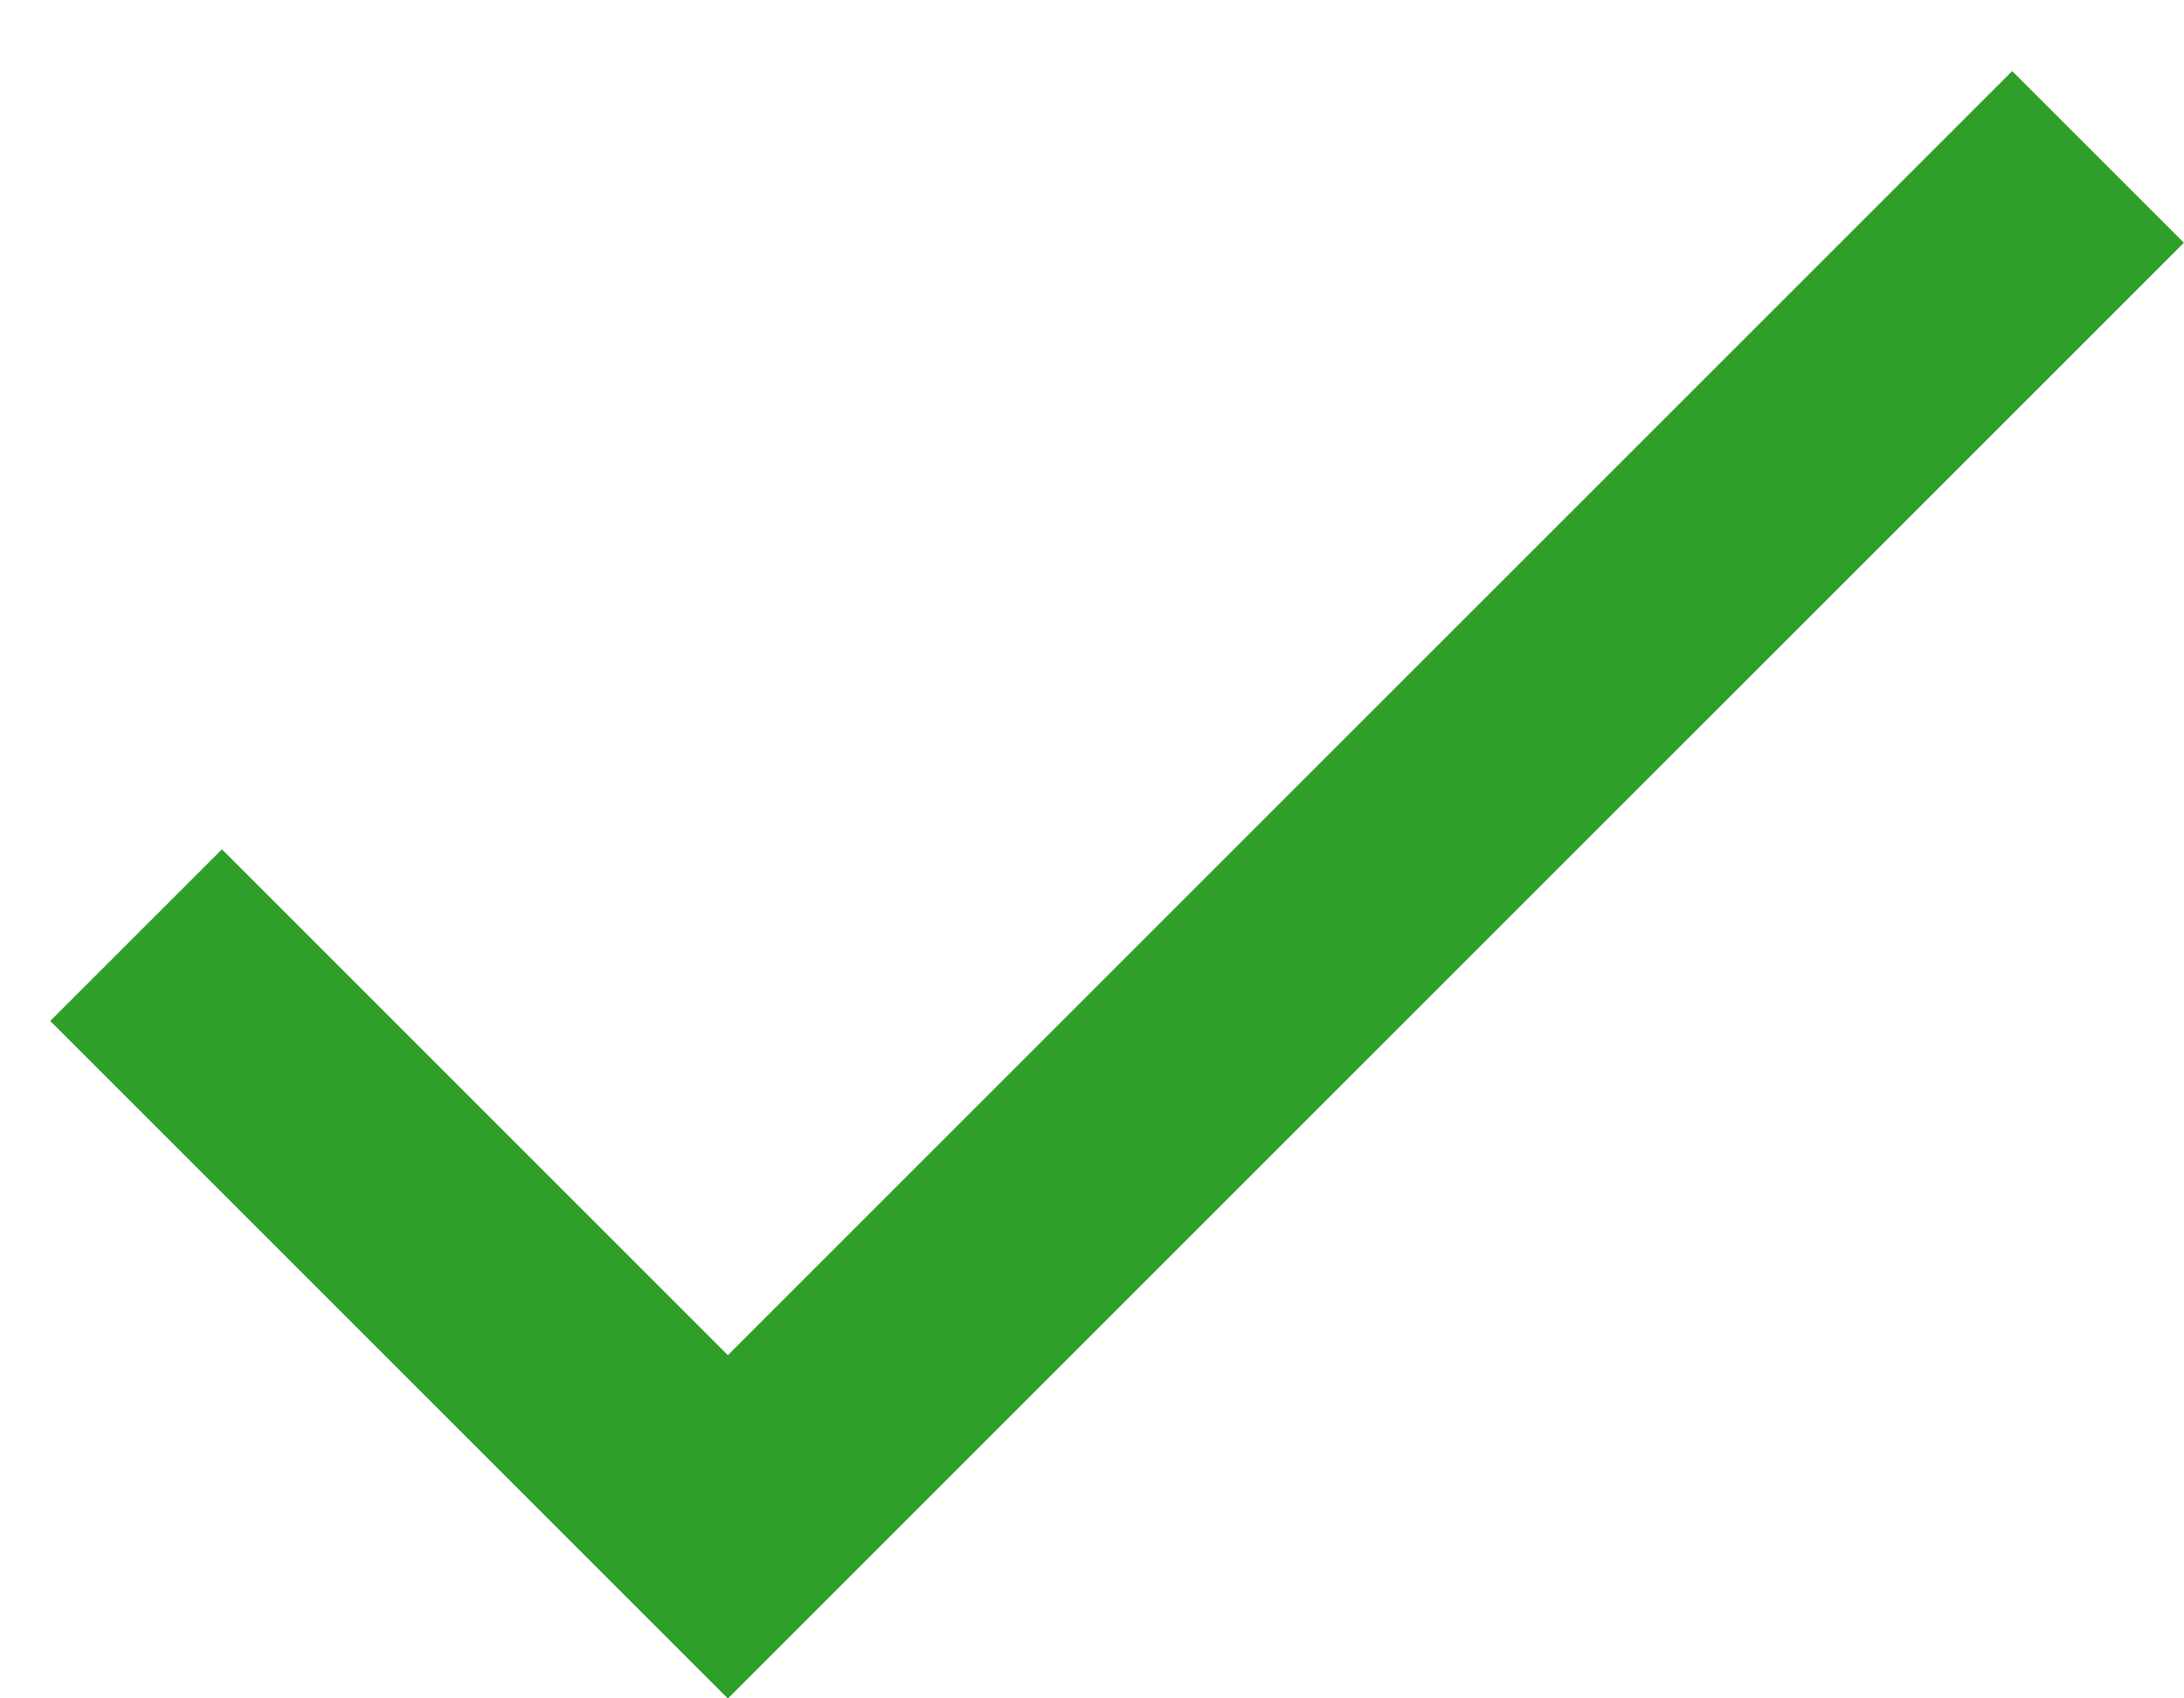
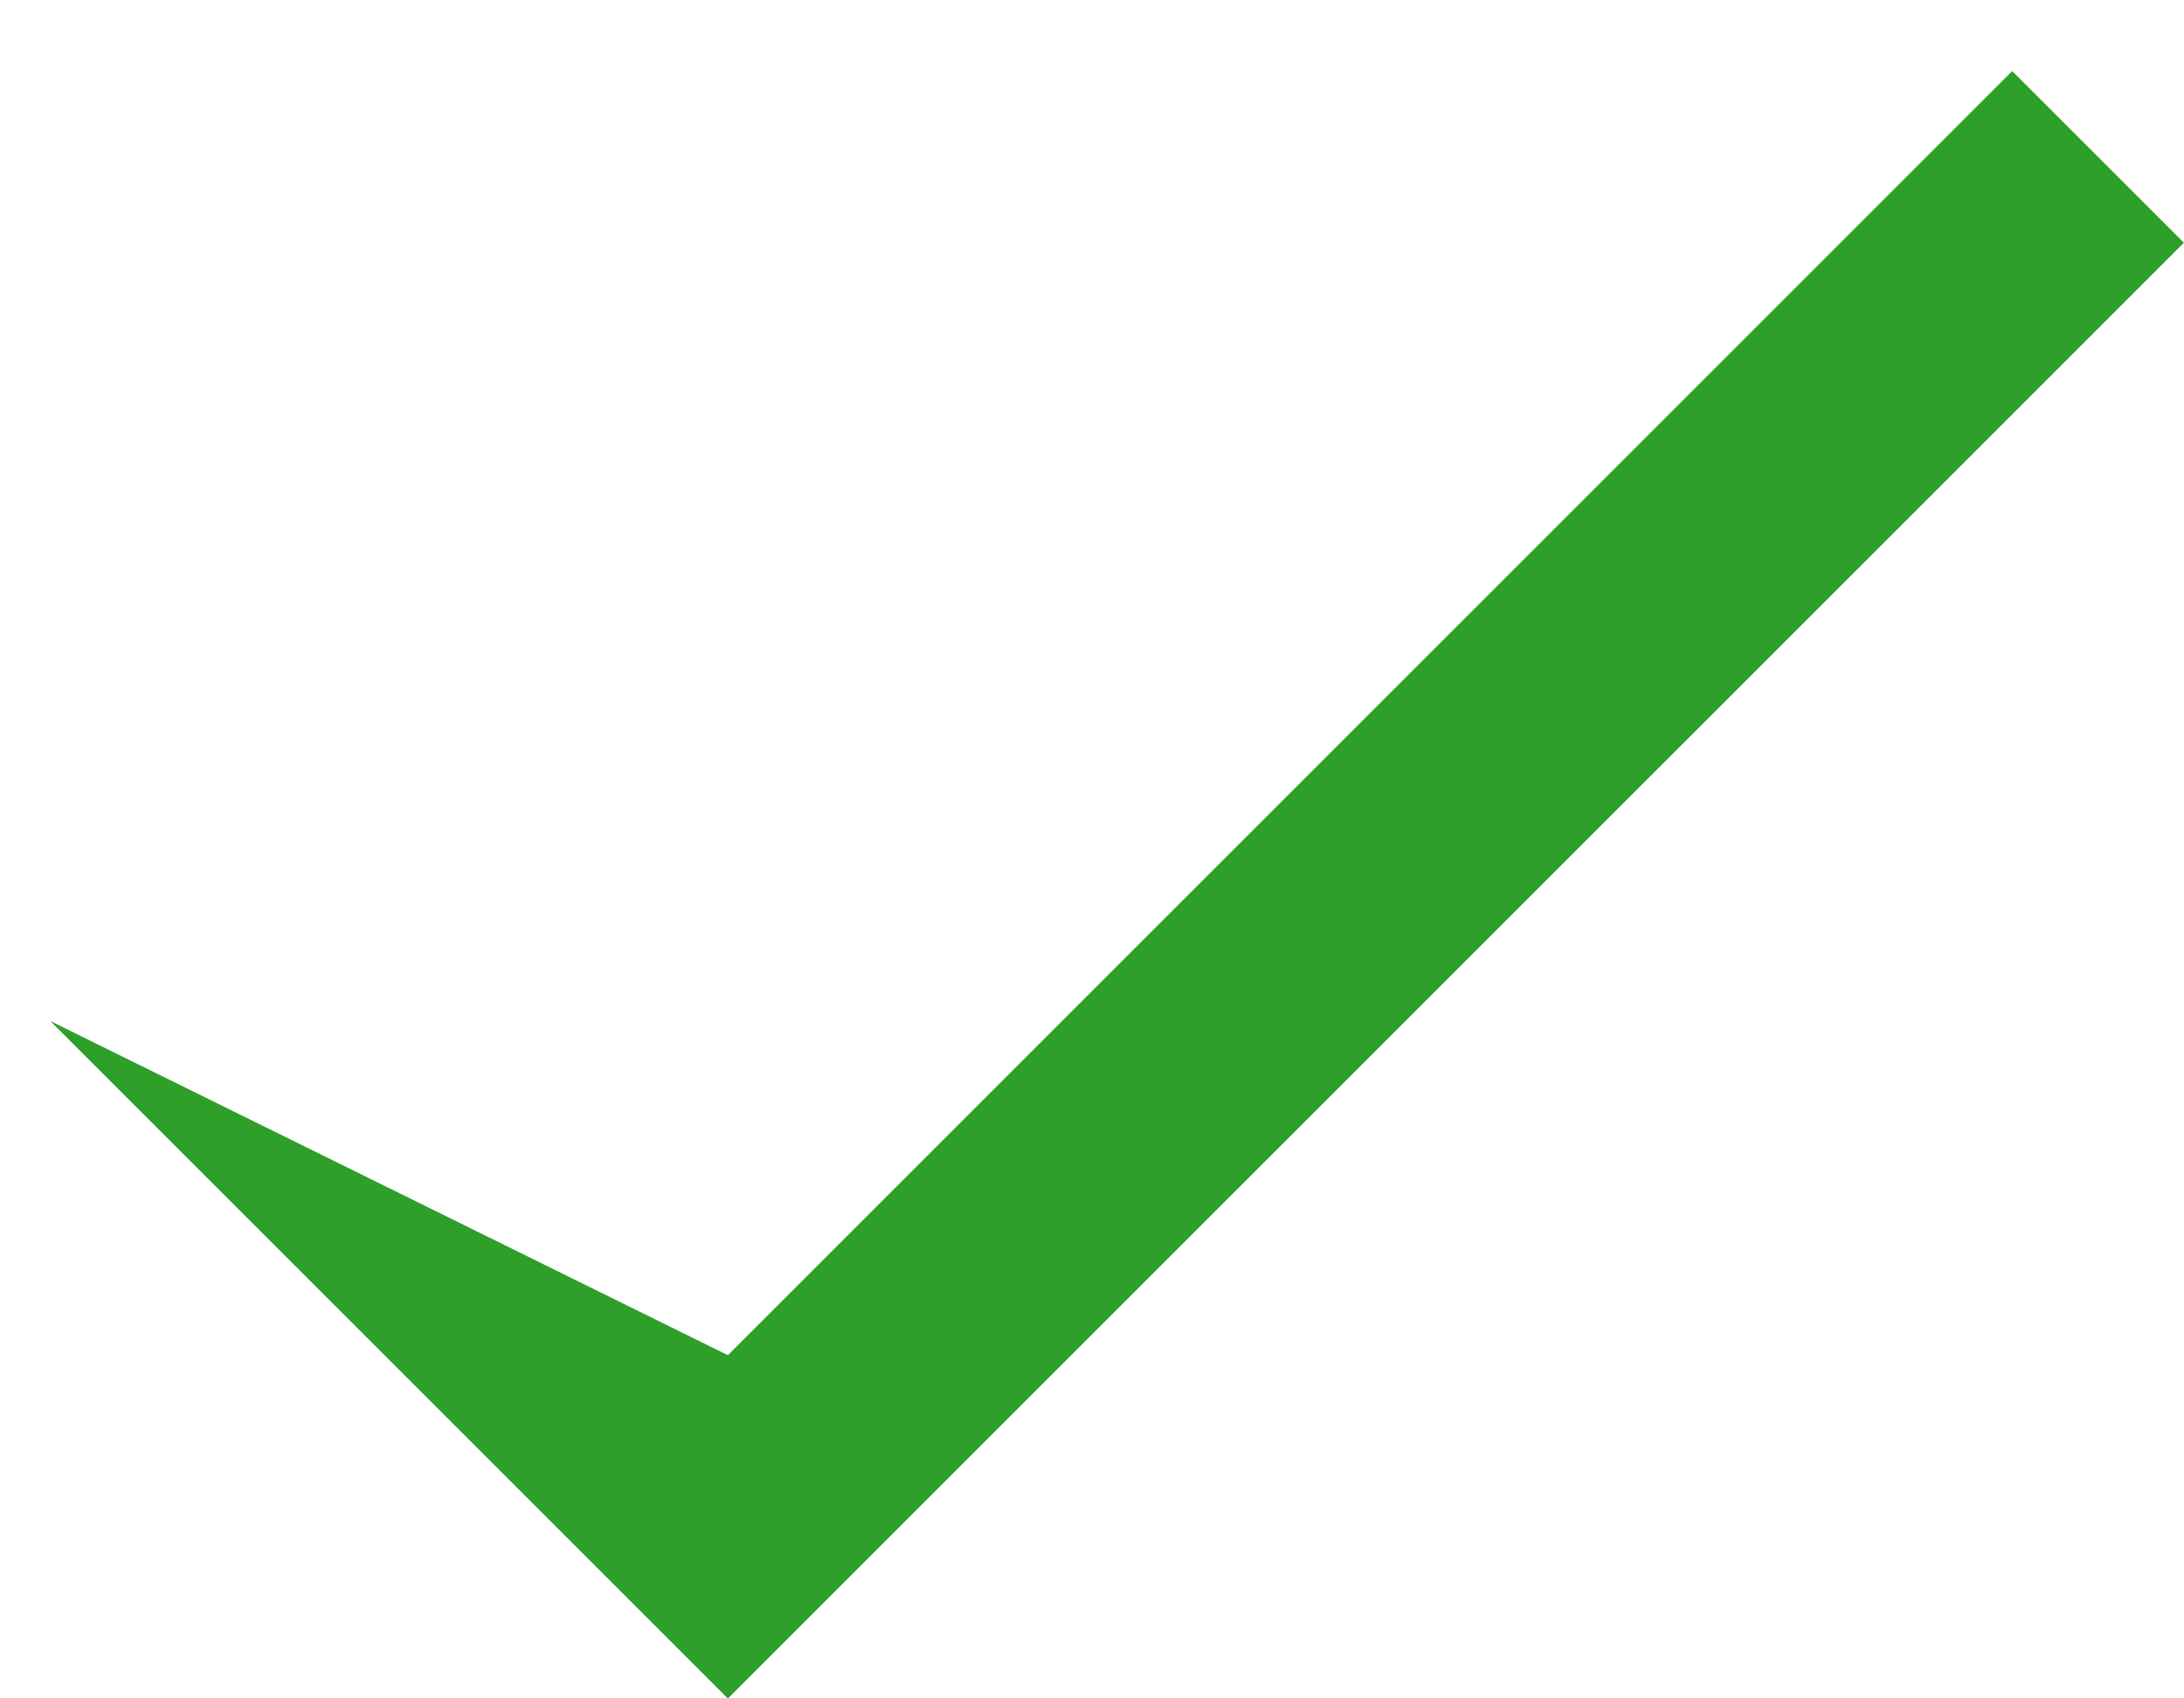
<svg xmlns="http://www.w3.org/2000/svg" fill="none" viewBox="0 0 18 14" height="14" width="18">
-   <path fill="#2E9F29" d="M5.999 11.171L1.829 7.001L0.414 8.416L5.999 14.001L17.999 2.001L16.584 0.586L5.999 11.171Z" />
+   <path fill="#2E9F29" d="M5.999 11.171L0.414 8.416L5.999 14.001L17.999 2.001L16.584 0.586L5.999 11.171Z" />
</svg>